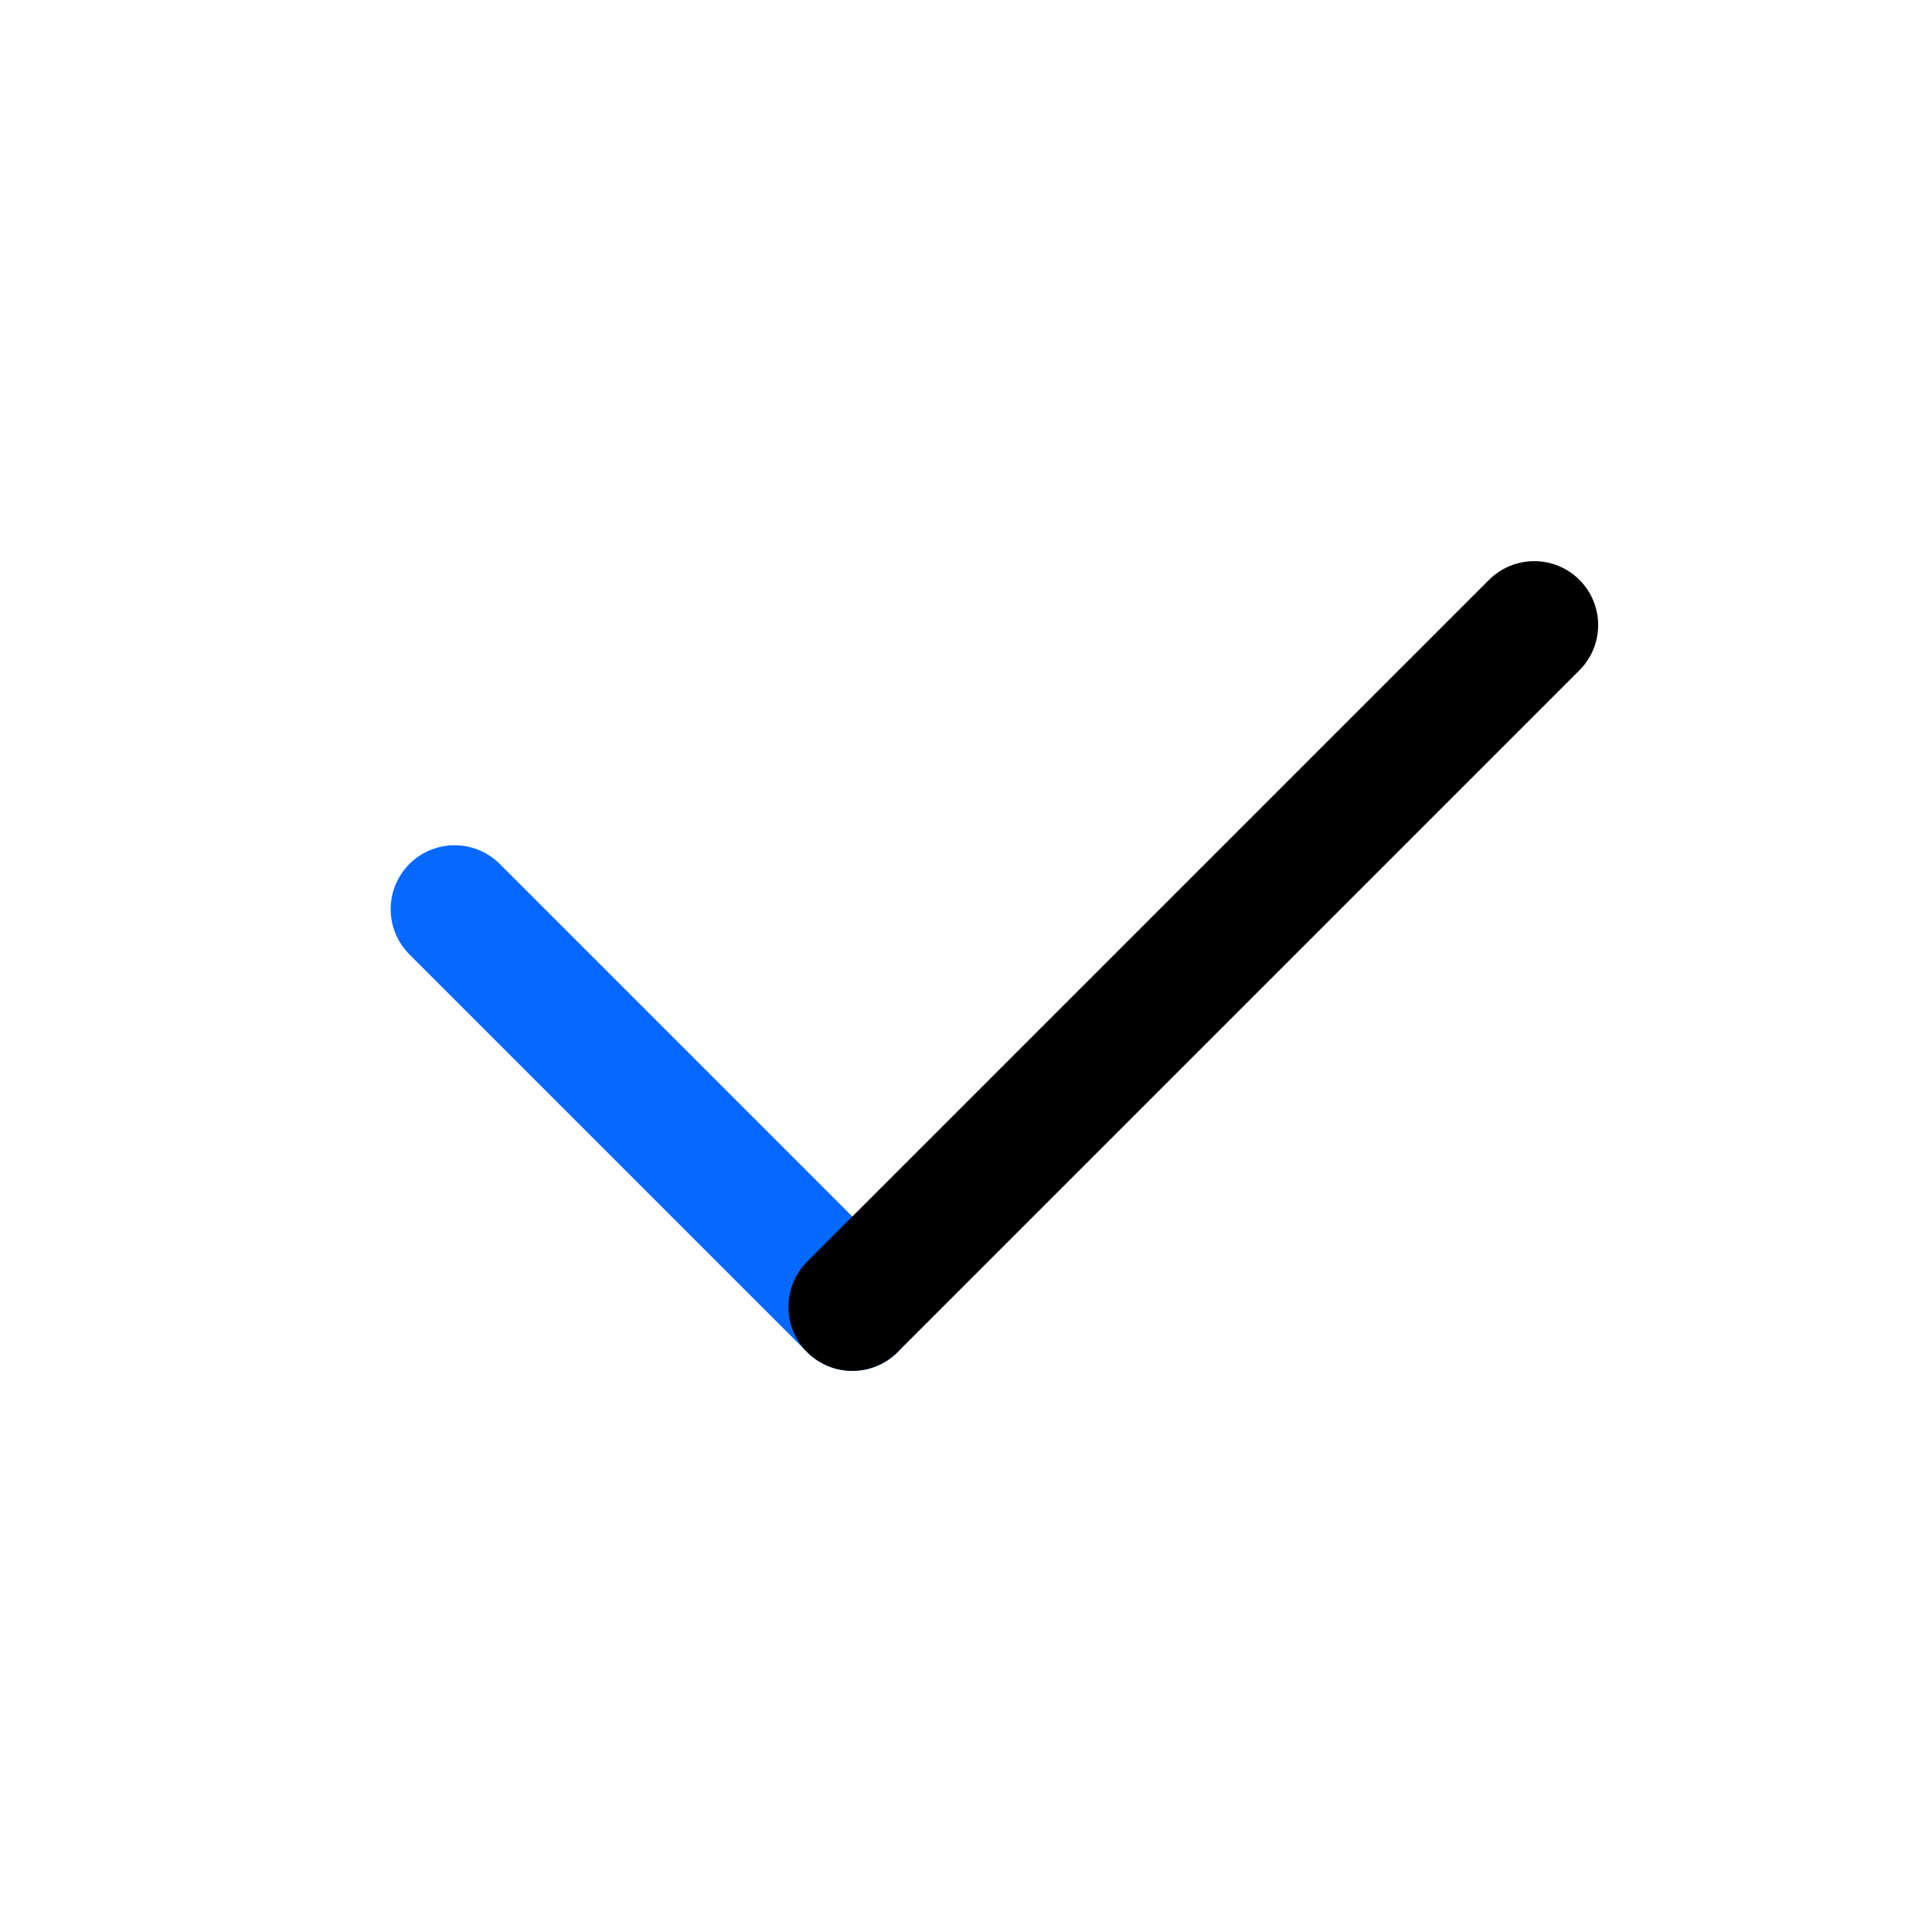
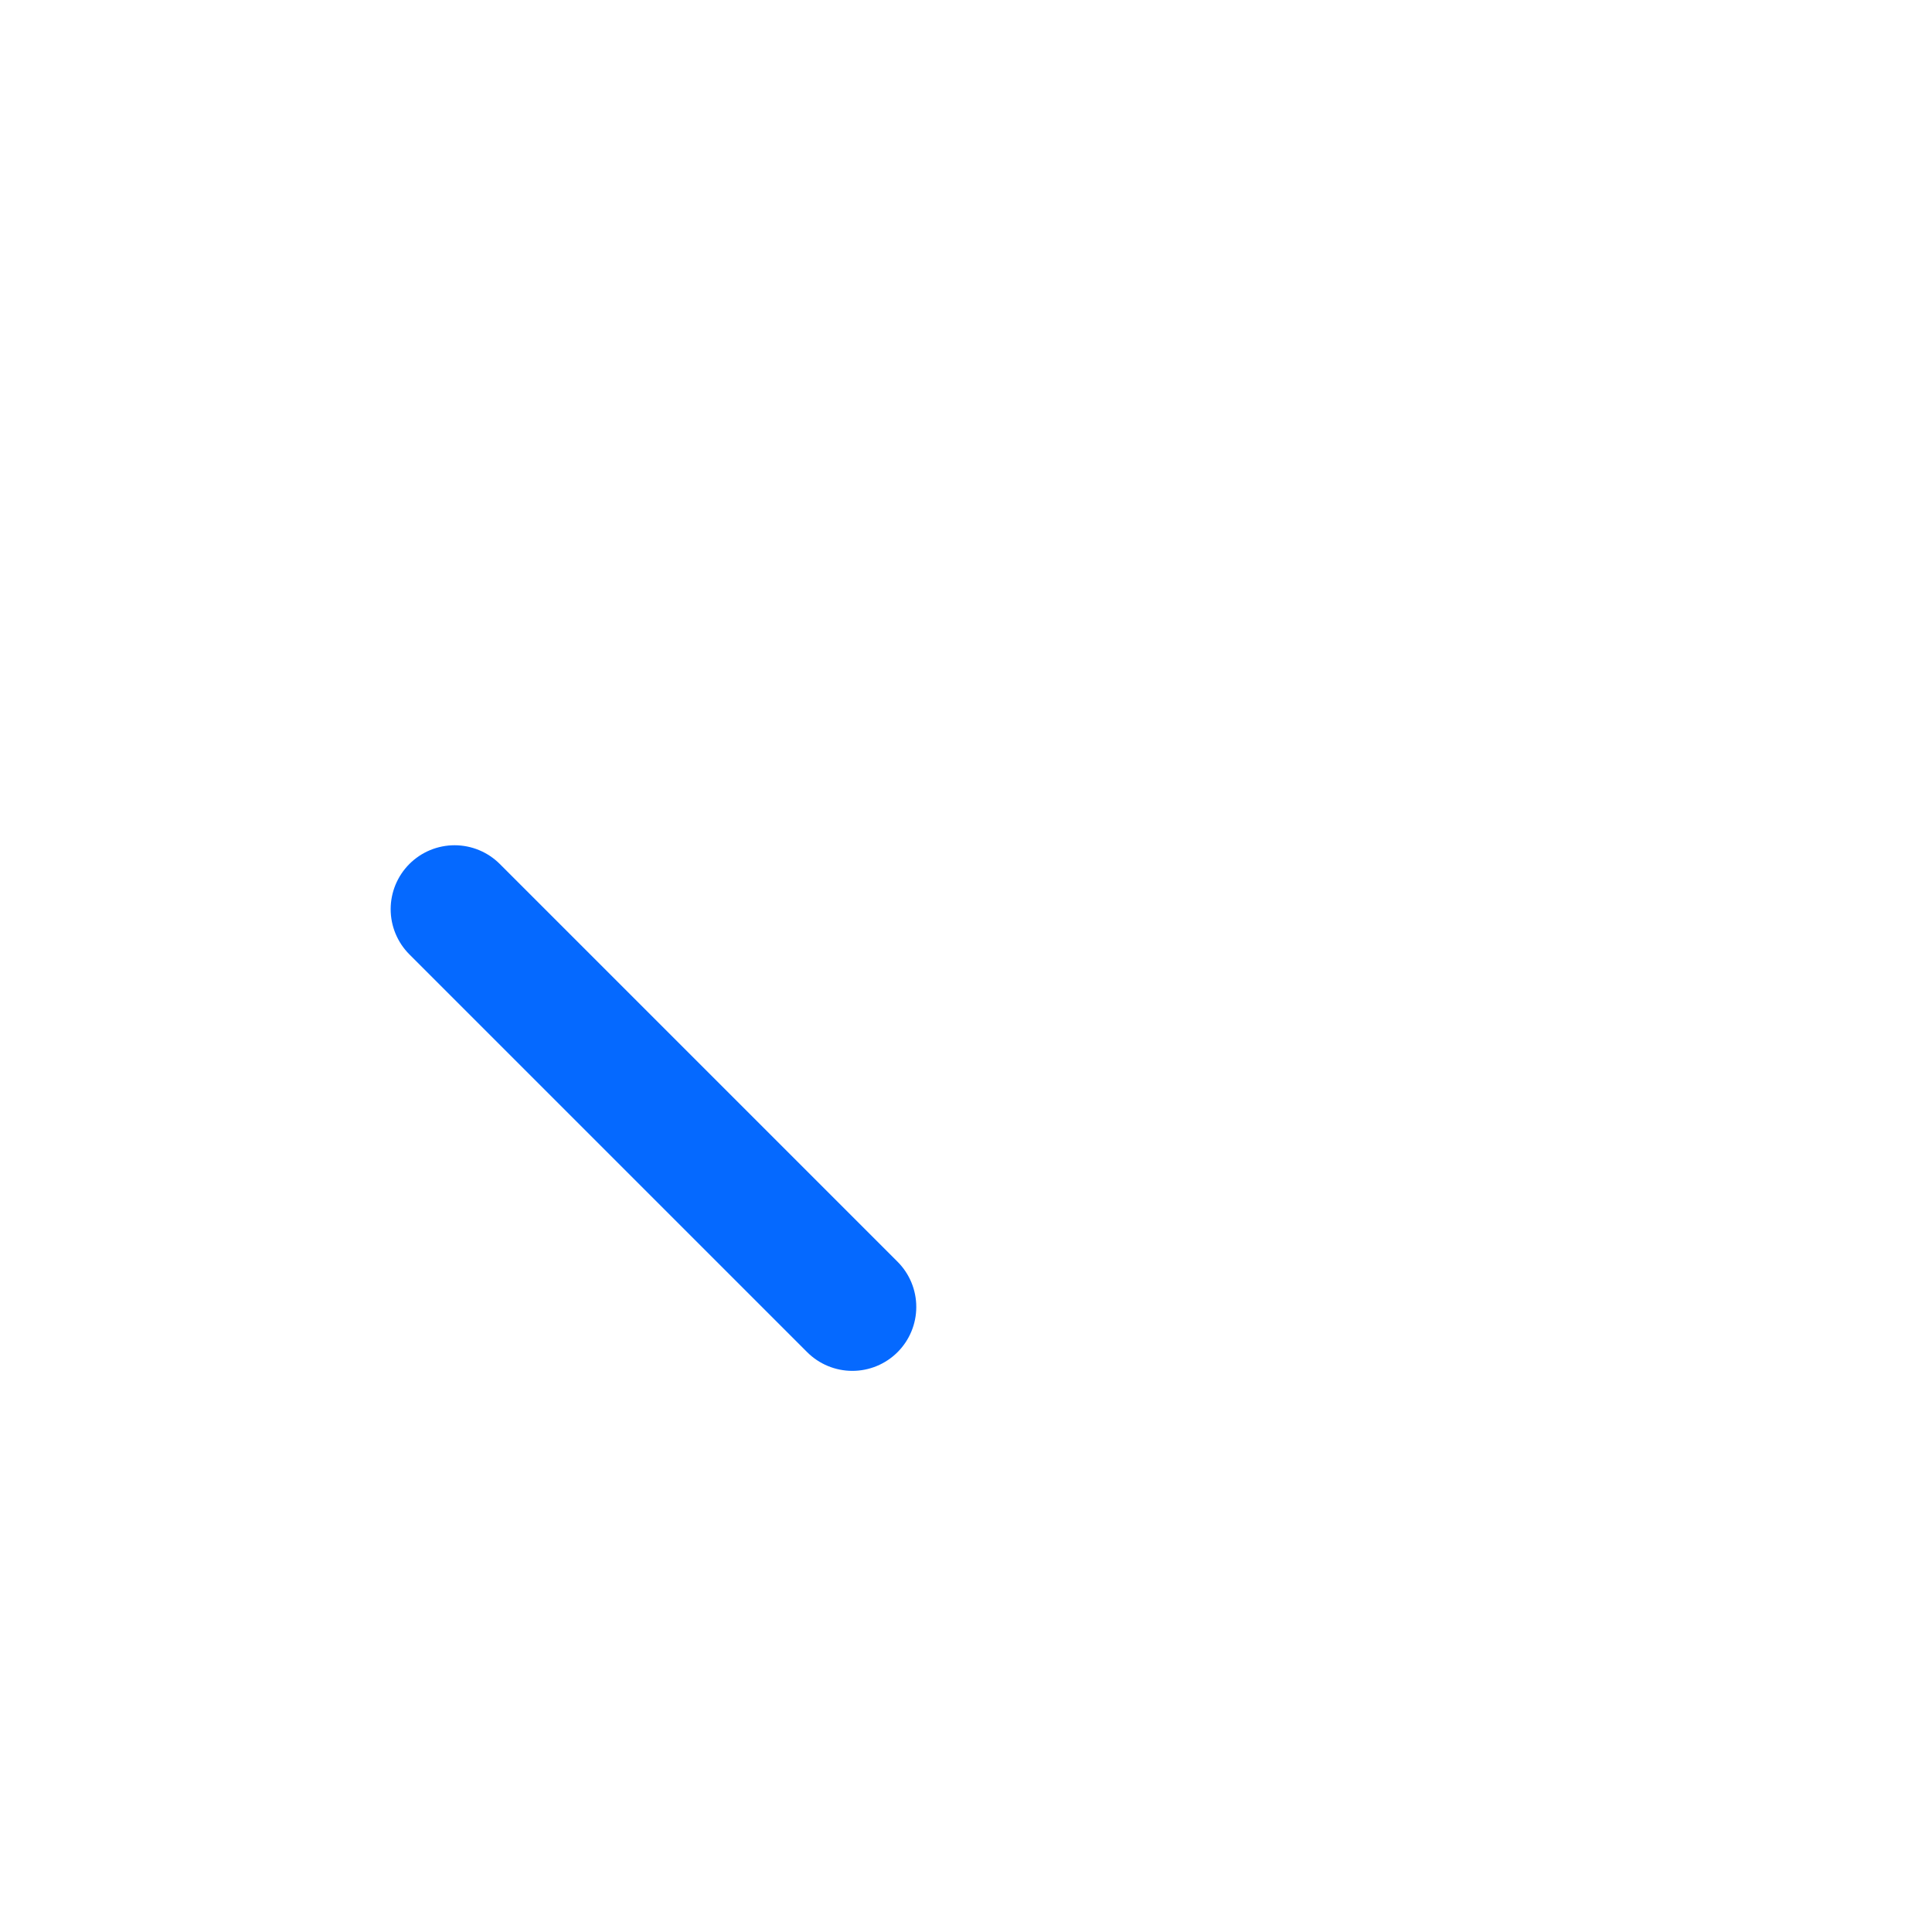
<svg xmlns="http://www.w3.org/2000/svg" width="34" height="34" viewBox="0 0 34 34" fill="none">
  <path d="M8 16L11.5 19.5L15 23" stroke="#0569FF" stroke-width="2.25" stroke-linecap="round" stroke-linejoin="round" />
-   <path d="M27 11L21 17L15 23" stroke="black" stroke-width="2.25" stroke-linecap="round" stroke-linejoin="round" />
</svg>